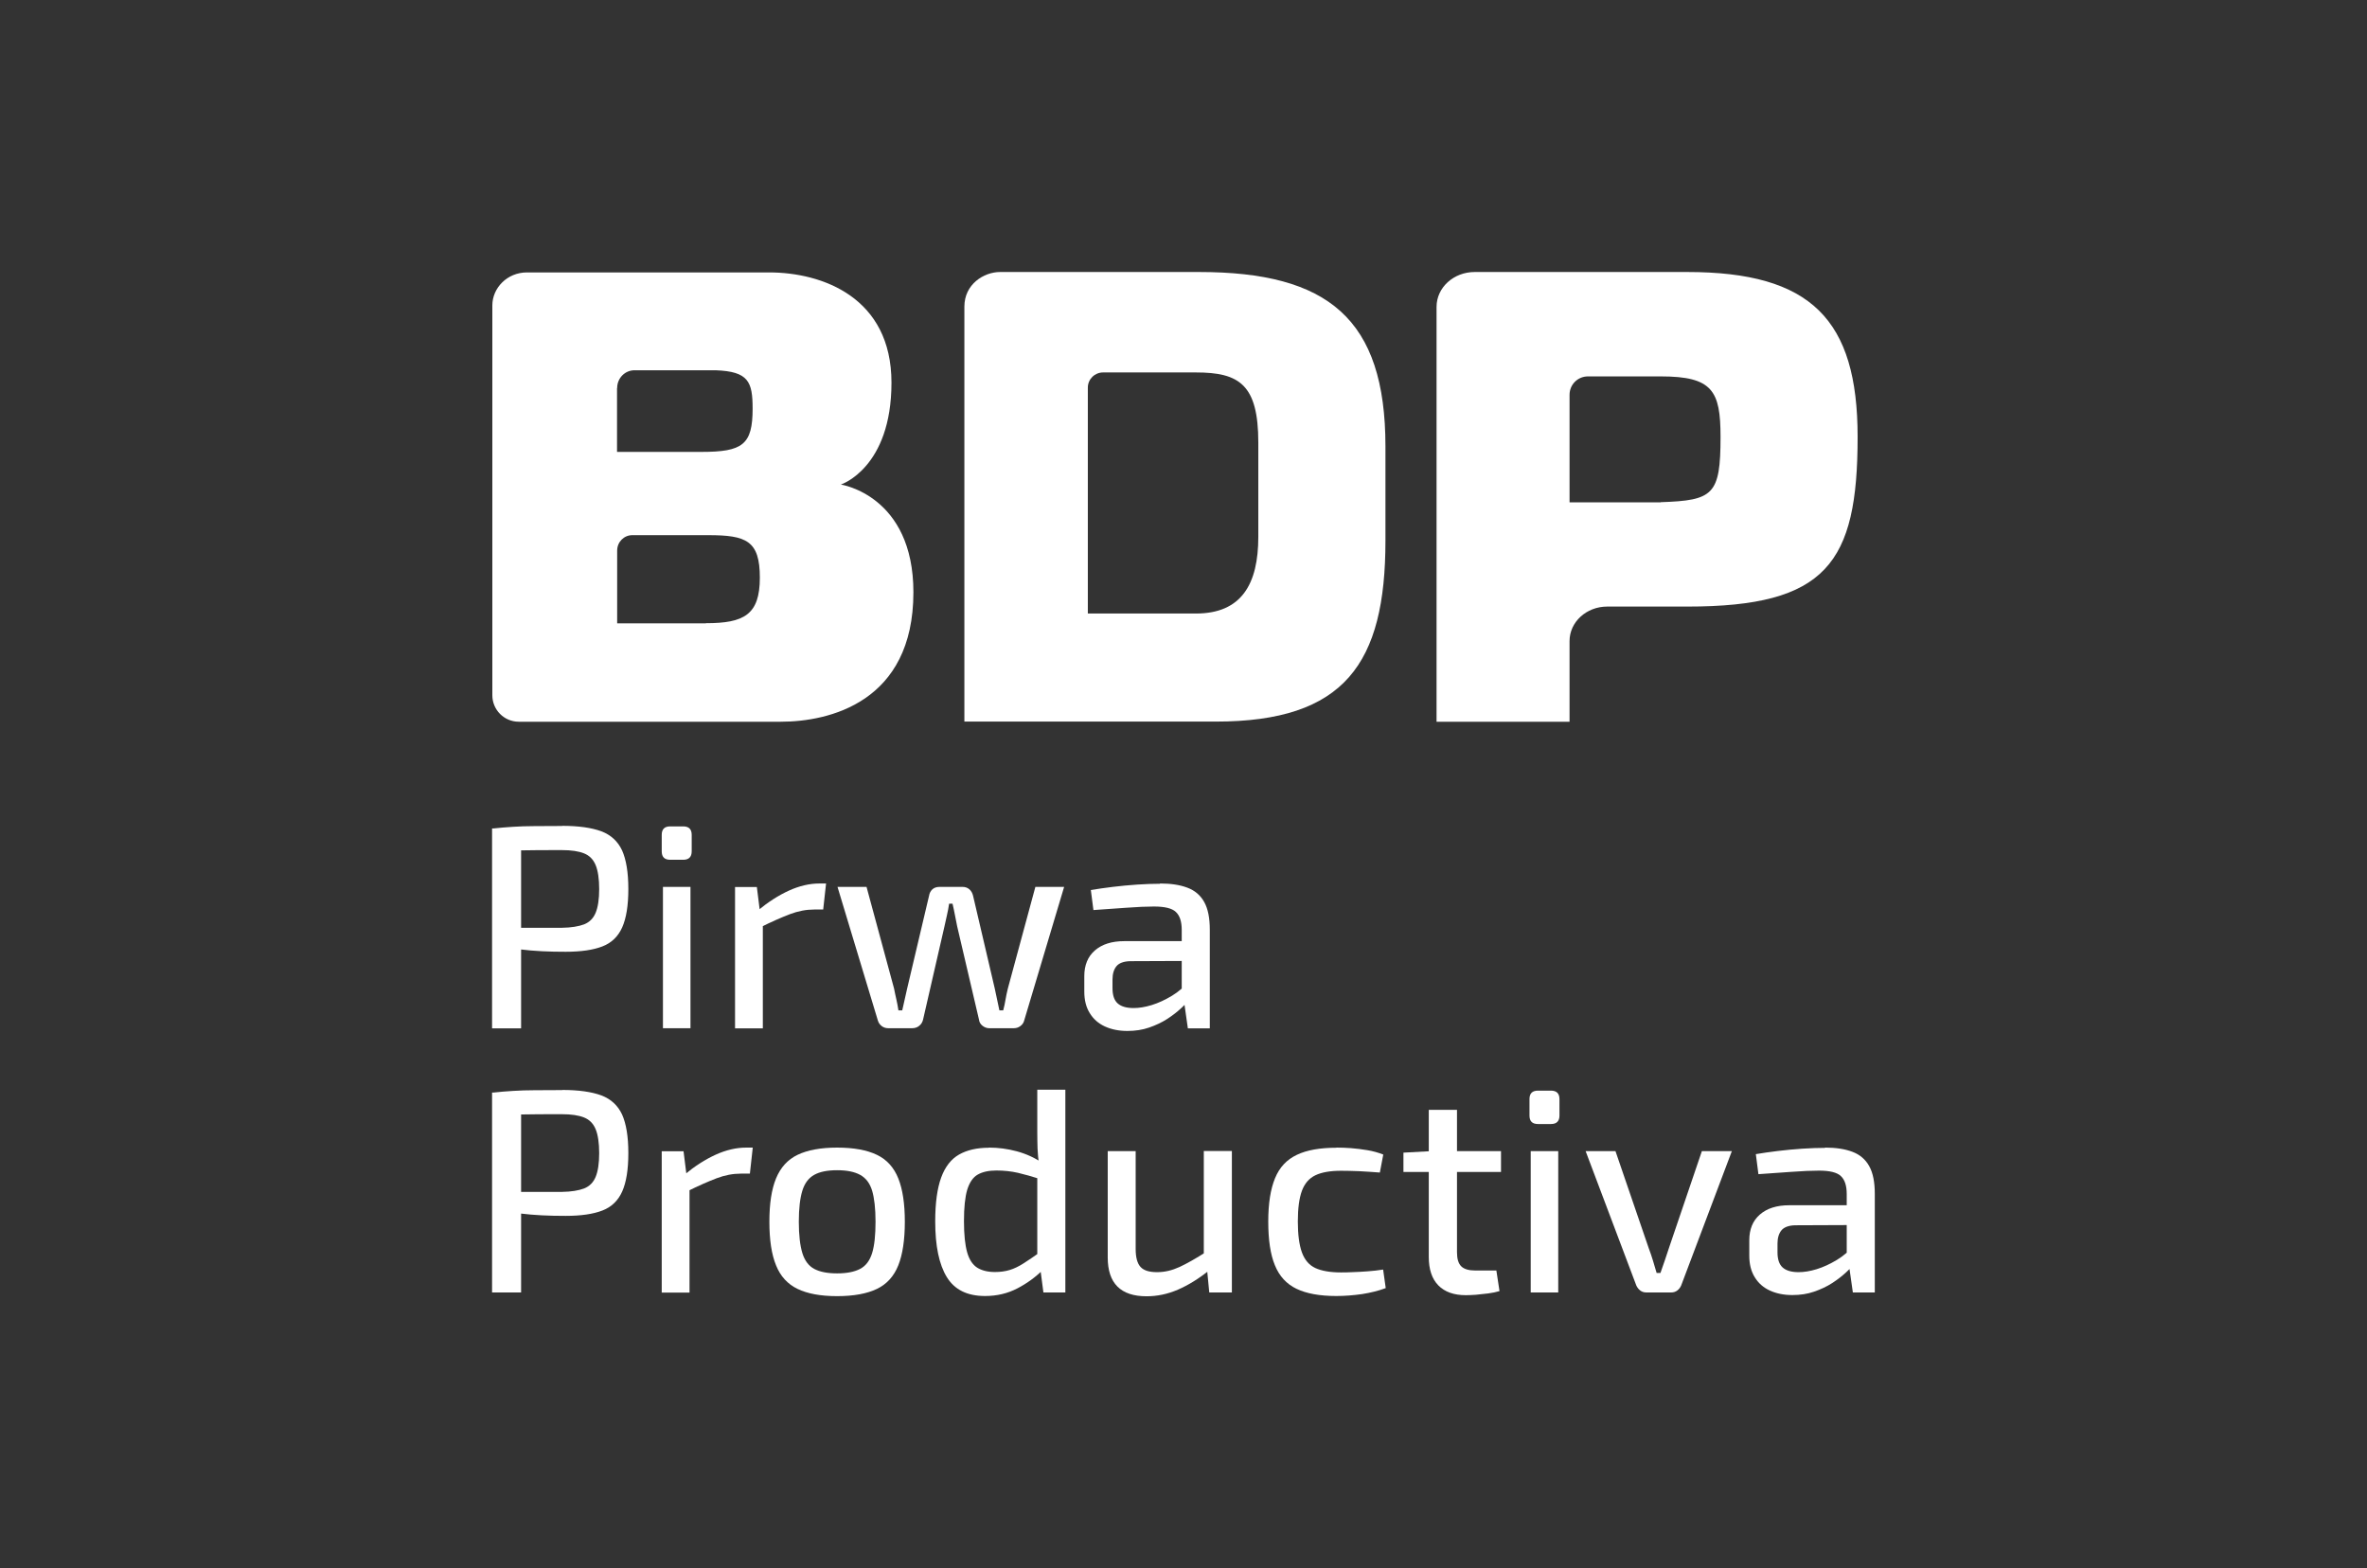
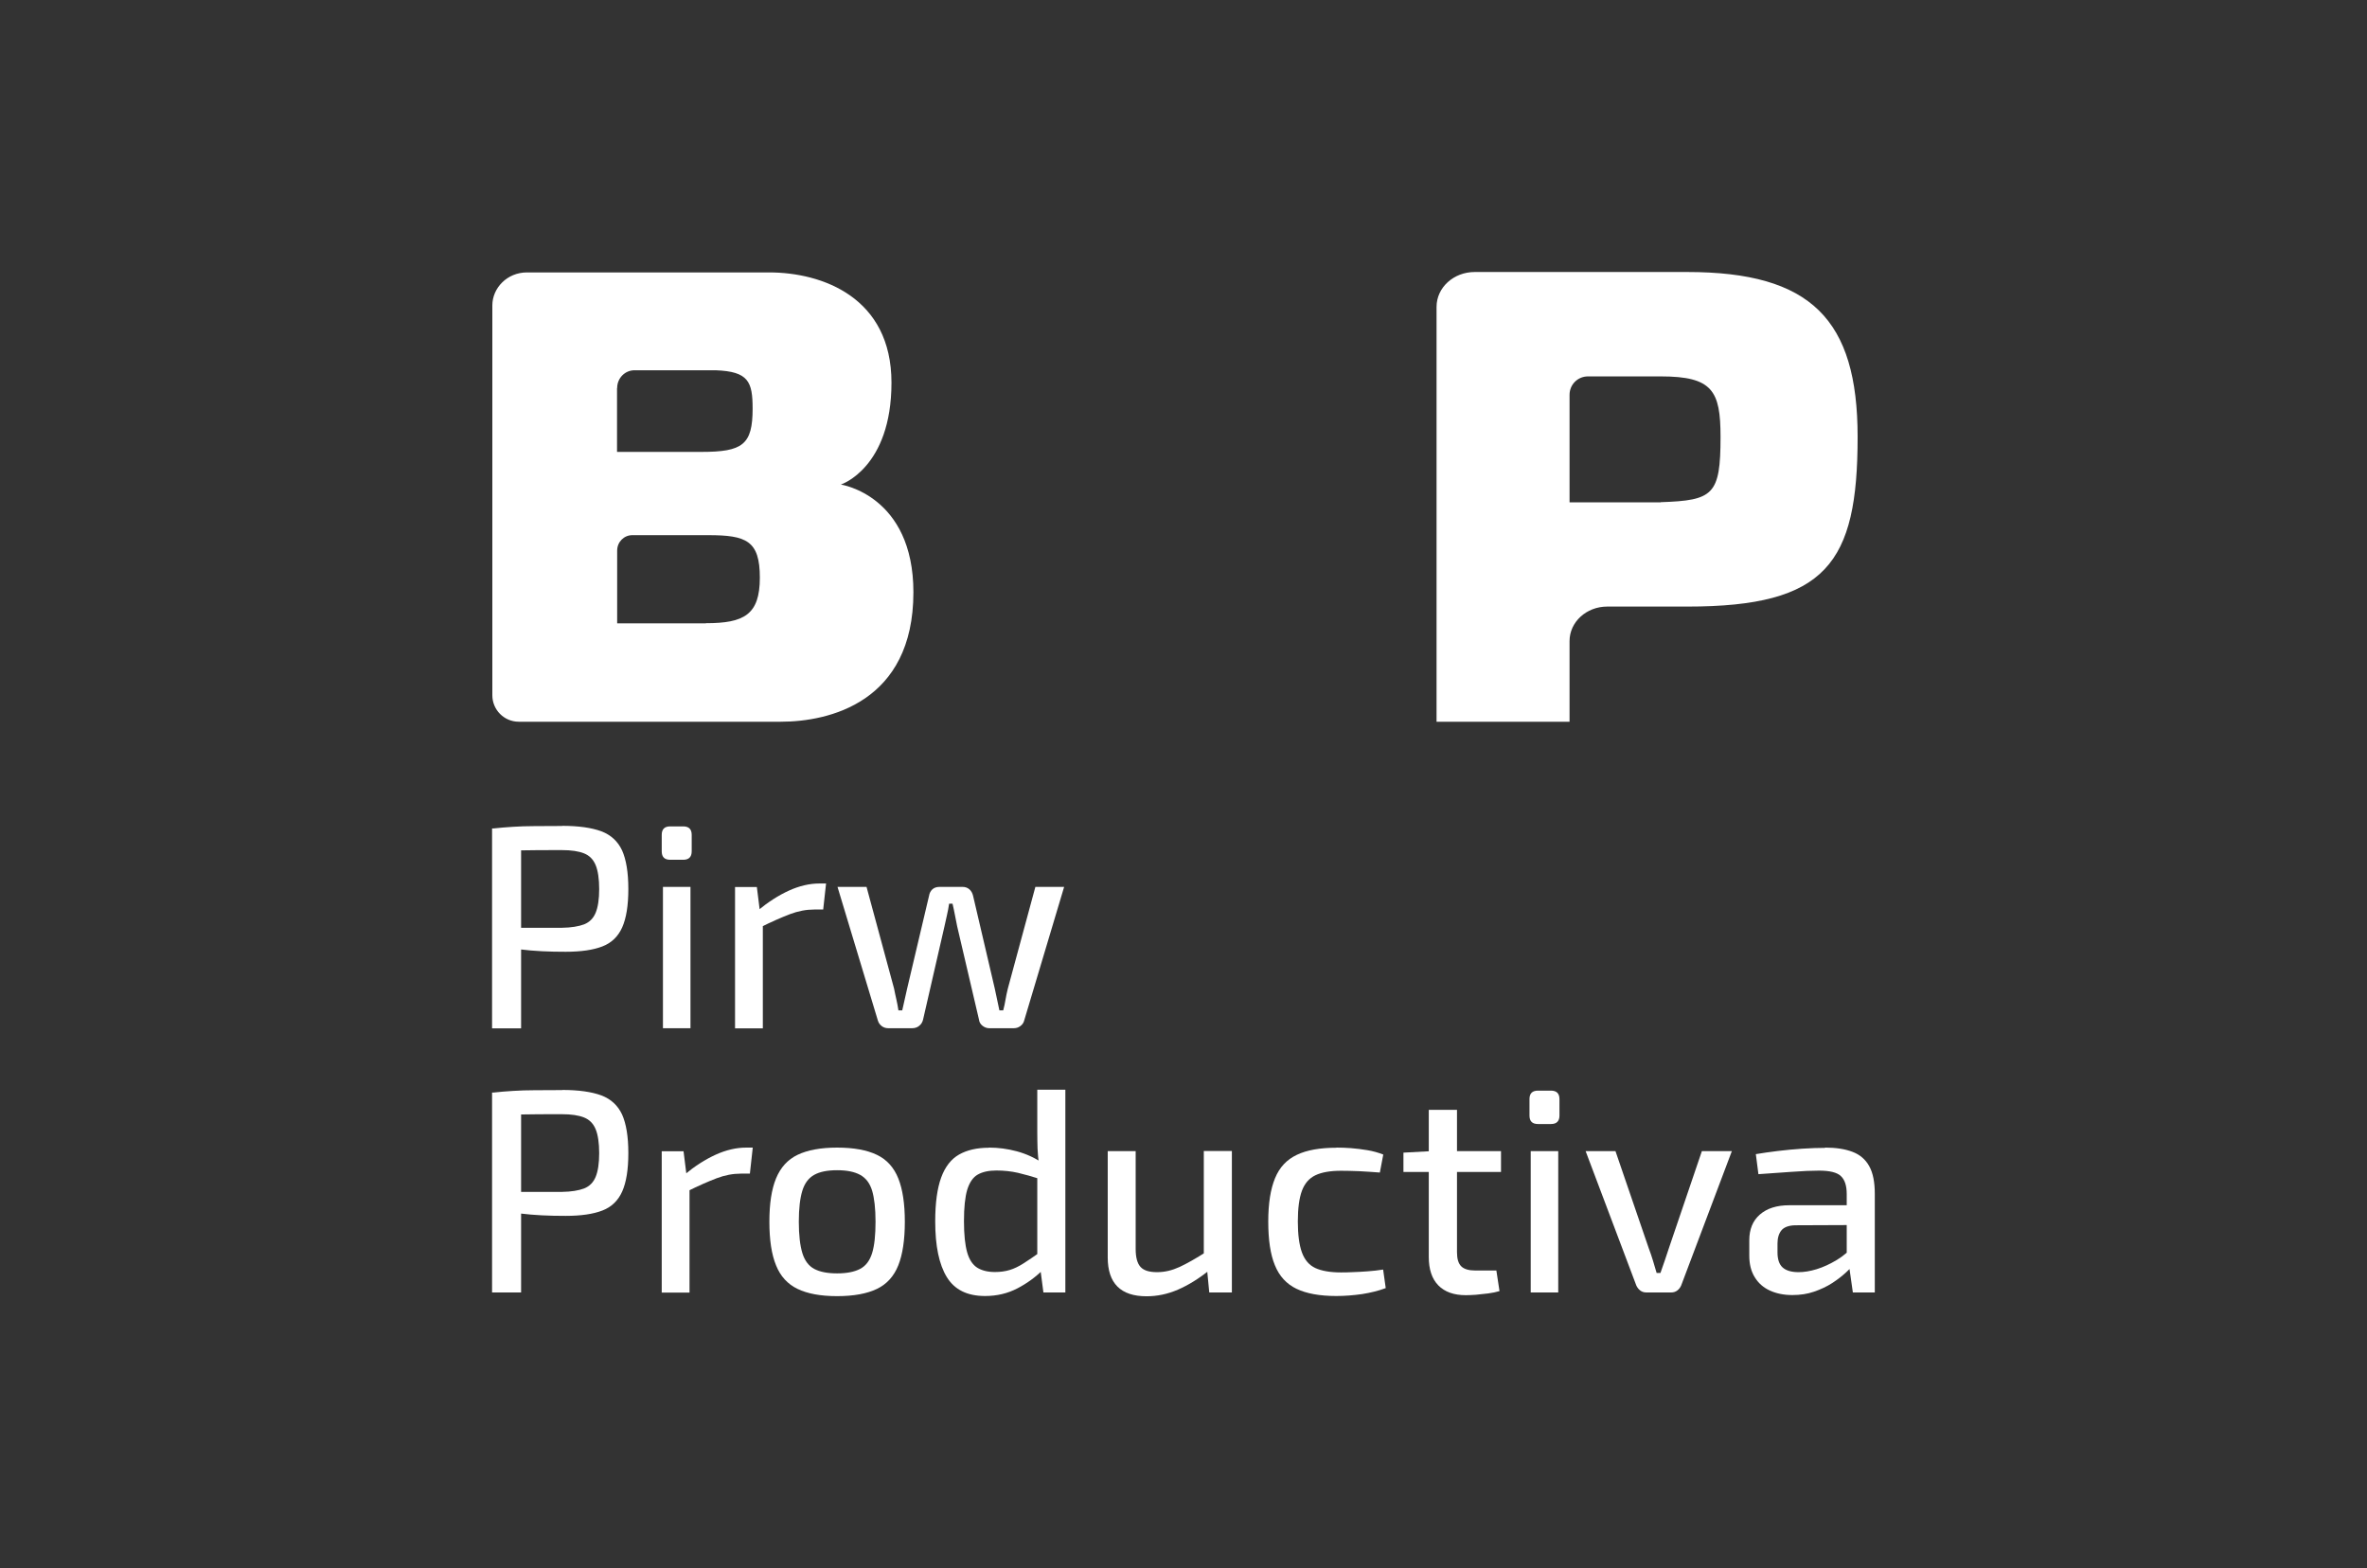
<svg xmlns="http://www.w3.org/2000/svg" version="1.1" viewBox="0 0 173.7 115.08">
  <rect x="0" y="0" width="173.7" height="115.08" fill="#333333" stroke="none" />
  <defs>
    <style>
      .cls-1 {
        fill: #fff;
      }
    </style>
  </defs>
  <g>
    <g id="Capa_1">
      <g>
        <g>
          <path class="cls-1" d="M61.72,35.55s3.7-1.21,3.7-7.47-5.08-8.09-8.98-8.09h-17.77c-1.46,0-2.54,1.15-2.54,2.42v28.61c0,1.07.87,1.94,1.94,1.94h19.23c3.51,0,9.73-1.41,9.73-9.5,0-7.11-5.31-7.9-5.31-7.9ZM45.29,28.47c0-.72.57-1.3,1.27-1.3h5.96c2.41.09,2.71.84,2.71,2.82,0,2.64-.73,3.17-3.75,3.17h-6.2v-4.68ZM51.79,45.74h-6.5v-5.34c0-.62.49-1.13,1.11-1.13h5.57c2.8,0,3.79.4,3.79,3.12s-1.16,3.34-3.96,3.34Z" />
-           <path class="cls-1" d="M70.77,22.5c0-1.64,1.42-2.54,2.62-2.54h14.6c9.47,0,13.68,3.43,13.68,12.8v6.91c0,9.02-2.99,13.28-12.46,13.28h-18.44v-30.45ZM79.83,45.02h7.93c3.35,0,4.58-2.16,4.58-5.63v-6.91c0-4.27-1.4-5.15-4.58-5.15h-6.81c-.62,0-1.12.5-1.12,1.11v16.57Z" />
          <path class="cls-1" d="M105.42,52.95v-30.43c0-1.42,1.25-2.56,2.8-2.56h15.6c9.08,0,12.5,3.48,12.5,12.1,0,9.28-2.29,12.45-12.5,12.45h-5.88c-1.52,0-2.76,1.13-2.76,2.53v5.92h-9.76ZM121.87,36.85c3.86-.13,4.39-.53,4.39-4.79,0-3.39-.59-4.44-4.39-4.44h-5.34c-.75,0-1.35.6-1.35,1.35v7.89h6.69Z" />
        </g>
        <path class="cls-1" d="M41.26,60.6c1.21,0,2.16.14,2.87.4.71.27,1.21.74,1.52,1.4.3.67.46,1.61.46,2.83s-.15,2.14-.45,2.82c-.3.67-.78,1.14-1.46,1.4-.67.26-1.57.39-2.69.39-.61,0-1.19-.01-1.75-.04-.56-.03-1.07-.07-1.54-.13-.47-.06-.87-.12-1.2-.18s-.56-.12-.69-.18l.06-1.23h4.85c.68-.01,1.22-.1,1.62-.25.4-.16.68-.44.85-.85.17-.41.26-.99.26-1.74s-.09-1.35-.26-1.76c-.17-.41-.45-.7-.85-.86-.4-.16-.94-.24-1.62-.24-1.19,0-2.22,0-3.08.02-.86.01-1.44.04-1.74.06l-.3-1.66c.54-.06,1.05-.1,1.53-.13s1.01-.05,1.57-.05c.57,0,1.25-.01,2.04-.01ZM38.24,60.79v14.67h-2.13v-14.67h2.13Z" />
        <path class="cls-1" d="M50.14,60.64c.41,0,.62.21.62.62v1.21c0,.41-.21.62-.62.62h-.96c-.41,0-.62-.2-.62-.62v-1.21c0-.41.2-.62.62-.62h.96ZM50.67,65.08v10.37h-2.02v-10.37h2.02Z" />
        <path class="cls-1" d="M55.54,65.08l.25,2,.19.3v8.08h-2.04v-10.37h1.59ZM60.62,64.83l-.21,1.91h-.66c-.58,0-1.17.11-1.78.34-.6.23-1.34.55-2.2.98l-.15-1.25c.75-.62,1.51-1.11,2.28-1.46.77-.35,1.52-.52,2.24-.52h.47Z" />
        <path class="cls-1" d="M78.09,65.08l-2.93,9.8c-.04.17-.14.31-.28.41-.14.11-.31.16-.49.16h-1.79c-.18,0-.35-.06-.5-.18s-.24-.27-.26-.46l-1.6-6.84c-.06-.27-.11-.54-.16-.81-.05-.27-.11-.55-.18-.85h-.25c-.04.3-.1.58-.16.85-.06.27-.12.54-.18.81l-1.57,6.84c-.04.18-.13.34-.28.46-.14.12-.32.18-.53.18h-1.74c-.18,0-.35-.05-.49-.16-.14-.11-.23-.24-.28-.41l-2.96-9.8h2.13l2.02,7.46c.05.27.11.53.17.8.06.26.11.53.15.8h.28c.06-.27.12-.53.18-.8.06-.26.12-.53.18-.8l1.61-6.82c.03-.18.11-.34.24-.46.13-.12.31-.18.52-.18h1.7c.2,0,.36.06.5.18s.22.28.27.48l1.59,6.8c.06.27.11.53.17.8.06.26.11.53.17.8h.28c.07-.27.13-.53.17-.79.04-.25.1-.52.17-.81l2.02-7.46h2.1Z" />
-         <path class="cls-1" d="M87.85,69.06l-.02,1.45-4.89.02c-.48.01-.82.14-1.01.37-.19.23-.29.56-.29.97v.64c0,.51.12.88.37,1.11.25.23.64.35,1.18.35.4,0,.84-.07,1.33-.22.49-.15.98-.38,1.48-.68.5-.3.94-.69,1.34-1.16v1.34c-.14.2-.35.44-.64.71s-.63.54-1.03.8-.85.47-1.34.64c-.49.17-1.02.25-1.6.25-.62,0-1.17-.11-1.65-.33s-.85-.55-1.11-.98c-.27-.43-.4-.96-.4-1.58v-1.13c0-.81.26-1.44.78-1.89.52-.45,1.23-.68,2.16-.68h5.36ZM85.13,64.83c.79,0,1.46.1,2.01.31.54.2.96.56,1.23,1.05.28.5.41,1.18.41,2.04v7.23h-1.61l-.32-2.25-.13-.25v-4.72c0-.61-.14-1.05-.43-1.32-.28-.27-.82-.4-1.61-.4-.54,0-1.21.03-2.03.09s-1.62.11-2.41.17l-.19-1.47c.48-.08,1.02-.16,1.6-.23s1.19-.13,1.8-.17c.61-.04,1.17-.06,1.68-.06Z" />
        <path class="cls-1" d="M41.26,79.98c1.21,0,2.16.14,2.87.4.71.27,1.21.74,1.52,1.4.3.67.46,1.61.46,2.83s-.15,2.14-.45,2.82c-.3.67-.78,1.14-1.46,1.4-.67.26-1.57.39-2.69.39-.61,0-1.19-.01-1.75-.04-.56-.03-1.07-.07-1.54-.13-.47-.06-.87-.12-1.2-.18s-.56-.12-.69-.18l.06-1.23h4.85c.68-.01,1.22-.1,1.62-.25.4-.16.68-.44.85-.85.17-.41.26-.99.26-1.74s-.09-1.35-.26-1.76c-.17-.41-.45-.7-.85-.86-.4-.16-.94-.24-1.62-.24-1.19,0-2.22,0-3.08.02-.86.01-1.44.04-1.74.06l-.3-1.66c.54-.06,1.05-.1,1.53-.13s1.01-.05,1.57-.05c.57,0,1.25-.01,2.04-.01ZM38.24,80.17v14.67h-2.13v-14.67h2.13Z" />
        <path class="cls-1" d="M50.16,84.47l.25,2,.19.3v8.08h-2.04v-10.37h1.59ZM55.24,84.21l-.21,1.91h-.66c-.58,0-1.17.11-1.78.34-.6.23-1.34.55-2.2.98l-.15-1.25c.75-.62,1.51-1.11,2.28-1.46.77-.35,1.52-.52,2.24-.52h.47Z" />
        <path class="cls-1" d="M61.43,84.21c1.22,0,2.19.18,2.92.53.73.35,1.25.93,1.57,1.73.32.8.48,1.86.48,3.18s-.16,2.4-.48,3.2c-.32.8-.84,1.38-1.57,1.73-.73.35-1.7.53-2.92.53s-2.17-.18-2.9-.53c-.73-.35-1.26-.93-1.58-1.73-.33-.8-.49-1.87-.49-3.2s.16-2.38.49-3.18c.33-.8.85-1.38,1.58-1.73.73-.35,1.7-.53,2.9-.53ZM61.43,85.87c-.71,0-1.27.11-1.68.34-.41.23-.7.61-.87,1.16-.17.55-.26,1.31-.26,2.28s.09,1.74.26,2.3c.17.55.46.94.87,1.16s.97.33,1.68.33,1.27-.11,1.69-.33c.42-.22.71-.61.88-1.16.17-.55.25-1.32.25-2.3s-.09-1.74-.25-2.28c-.17-.55-.46-.93-.88-1.16-.42-.23-.98-.34-1.69-.34Z" />
        <path class="cls-1" d="M72.57,84.21c.69,0,1.37.09,2.04.27.67.18,1.3.46,1.89.86l-.13,1.19c-.62-.2-1.18-.35-1.67-.47-.49-.11-1.02-.17-1.58-.17s-1.02.1-1.37.3c-.35.2-.6.57-.77,1.11-.16.54-.24,1.3-.24,2.3s.08,1.74.23,2.28.4.92.74,1.14c.34.21.77.32,1.3.32.4,0,.76-.05,1.09-.15.33-.1.66-.26,1.02-.49s.77-.51,1.25-.85l.17,1.32c-.54.54-1.17,1-1.88,1.37s-1.5.56-2.37.56c-1.31,0-2.24-.46-2.81-1.39-.57-.93-.85-2.29-.85-4.09,0-1.36.15-2.43.44-3.22.29-.79.73-1.35,1.31-1.68.58-.33,1.31-.5,2.19-.5ZM78.18,79.96v14.88h-1.61l-.24-1.83-.21-.17v-7.06l.13-.32c-.06-.4-.09-.79-.11-1.17-.01-.38-.02-.79-.02-1.21v-3.12h2.06Z" />
        <path class="cls-1" d="M83.34,84.47v7.18c0,.62.12,1.06.36,1.32s.64.38,1.21.38,1.1-.13,1.65-.38c.54-.25,1.21-.63,1.99-1.13l.23,1.34c-.79.64-1.57,1.12-2.33,1.45-.76.33-1.53.49-2.31.49-1.9,0-2.85-.95-2.85-2.85v-7.8h2.04ZM90.4,84.47v10.37h-1.66l-.19-1.98-.21-.32v-8.08h2.06Z" />
        <path class="cls-1" d="M98.07,84.21c.33,0,.68.01,1.07.04.39.03.79.08,1.21.15.42.07.8.18,1.16.32l-.25,1.32c-.5-.04-1-.07-1.52-.1-.52-.02-.96-.03-1.33-.03-.79,0-1.42.11-1.88.33s-.79.6-.99,1.14c-.2.54-.3,1.29-.3,2.25s.1,1.72.3,2.27.53.94.99,1.15,1.09.32,1.88.32c.21,0,.49,0,.83-.02.34-.01.71-.03,1.11-.06.4-.03.78-.07,1.15-.13l.19,1.36c-.53.2-1.11.34-1.74.44-.64.09-1.27.14-1.89.14-1.22,0-2.19-.18-2.92-.53-.73-.35-1.26-.93-1.58-1.72-.33-.79-.49-1.86-.49-3.21s.17-2.39.5-3.19.86-1.36,1.6-1.71c.73-.35,1.7-.52,2.92-.52Z" />
        <path class="cls-1" d="M110.15,84.47v1.53h-7.16v-1.42l2.04-.11h5.12ZM106.92,81.43v10.46c0,.48.1.82.31,1.03s.56.31,1.05.31h1.53l.23,1.51c-.24.07-.51.13-.82.17-.31.04-.61.07-.92.1-.3.02-.55.03-.73.03-.88,0-1.55-.24-2.02-.72-.47-.48-.7-1.18-.7-2.08v-10.8h2.06Z" />
        <path class="cls-1" d="M113.82,80.03c.41,0,.62.21.62.62v1.21c0,.41-.21.62-.62.62h-.96c-.41,0-.62-.2-.62-.62v-1.21c0-.41.2-.62.62-.62h.96ZM114.35,84.47v10.37h-2.02v-10.37h2.02Z" />
        <path class="cls-1" d="M127.09,84.47l-3.72,9.86c-.07.16-.17.28-.29.37-.12.09-.27.14-.44.14h-1.83c-.17,0-.32-.05-.44-.14-.12-.09-.22-.22-.29-.37l-3.72-9.86h2.19l2.44,7.12c.11.3.22.6.31.91s.18.62.27.91h.28c.11-.31.22-.62.32-.92.1-.3.2-.61.3-.9l2.42-7.12h2.19Z" />
        <path class="cls-1" d="M136.65,88.44l-.02,1.45-4.89.02c-.48.01-.82.14-1.01.37-.19.23-.29.56-.29.97v.64c0,.51.12.88.37,1.11.25.23.64.35,1.18.35.4,0,.84-.07,1.33-.22.49-.15.98-.38,1.48-.68.5-.3.94-.69,1.34-1.16v1.34c-.14.2-.35.44-.64.71s-.63.54-1.03.8-.85.47-1.34.64c-.49.17-1.02.25-1.6.25-.62,0-1.17-.11-1.65-.33s-.85-.55-1.11-.98c-.27-.43-.4-.96-.4-1.58v-1.13c0-.81.26-1.44.78-1.89.52-.45,1.23-.68,2.16-.68h5.36ZM133.93,84.21c.79,0,1.46.1,2.01.31.54.2.96.56,1.23,1.05.28.5.41,1.18.41,2.04v7.23h-1.61l-.32-2.25-.13-.25v-4.72c0-.61-.14-1.05-.43-1.32-.28-.27-.82-.4-1.61-.4-.54,0-1.21.03-2.03.09s-1.62.11-2.41.17l-.19-1.47c.48-.08,1.02-.16,1.6-.23s1.19-.13,1.8-.17c.61-.04,1.17-.06,1.68-.06Z" />
      </g>
    </g>
  </g>
</svg>